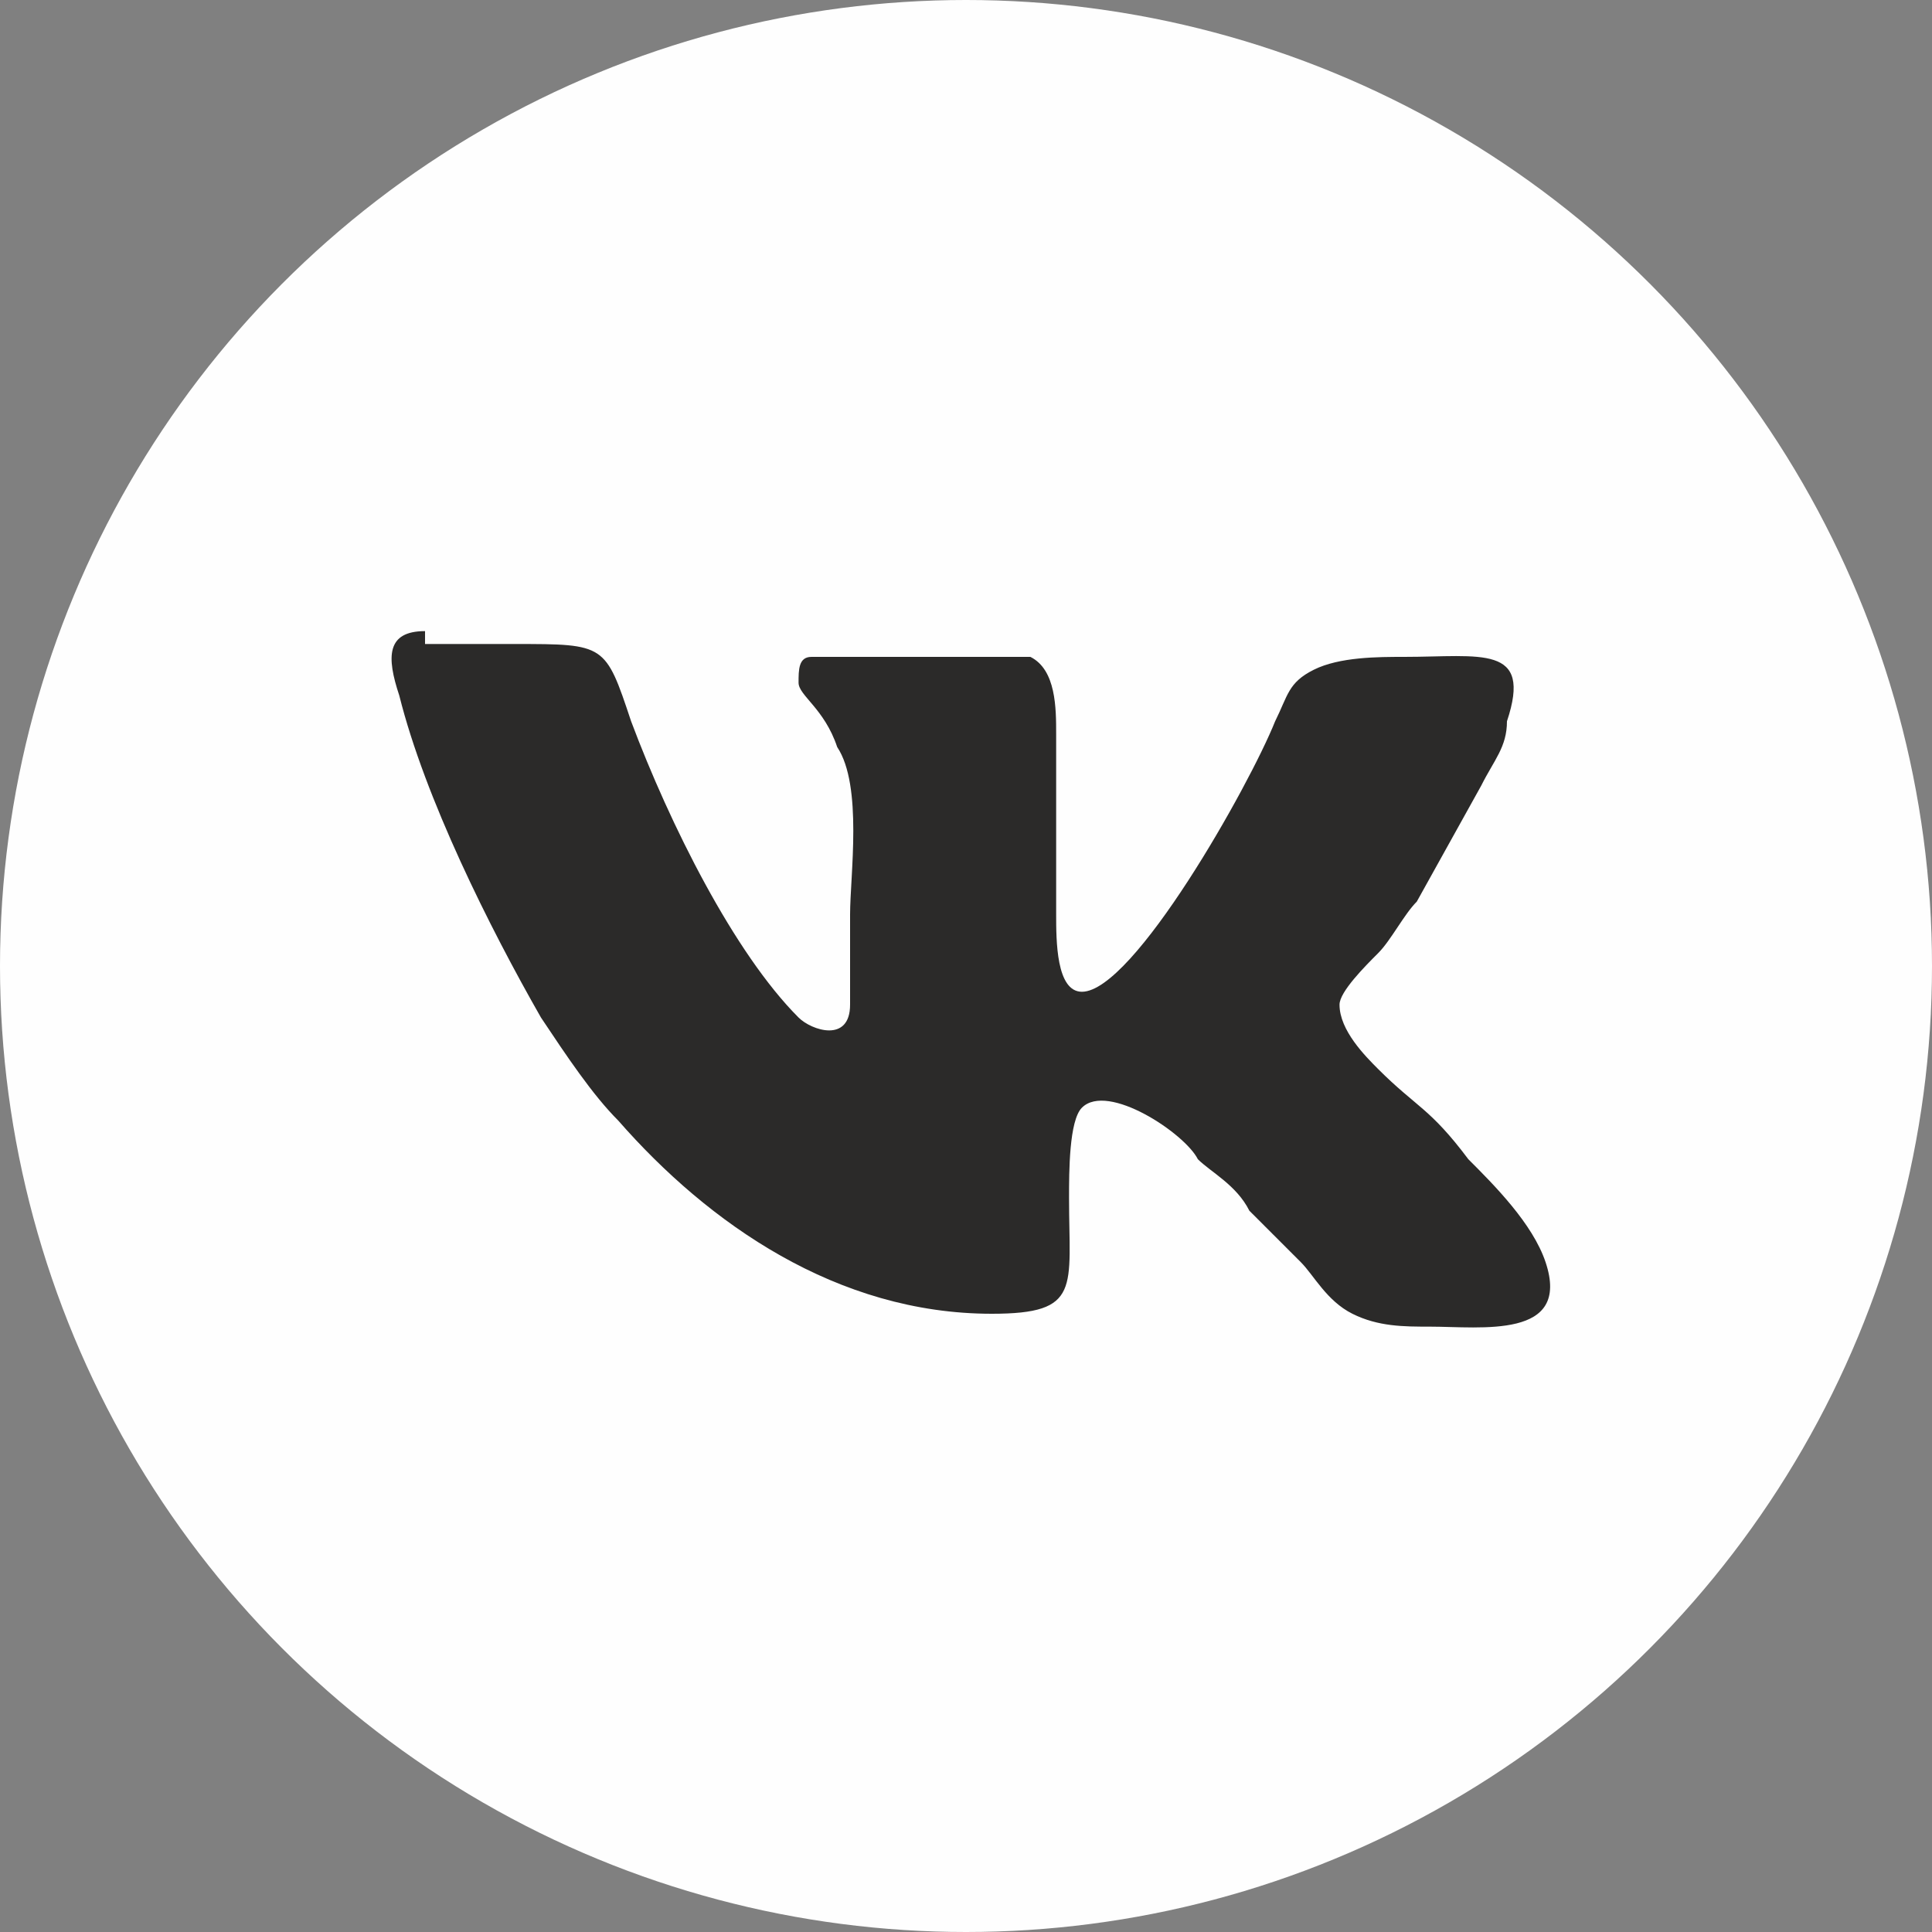
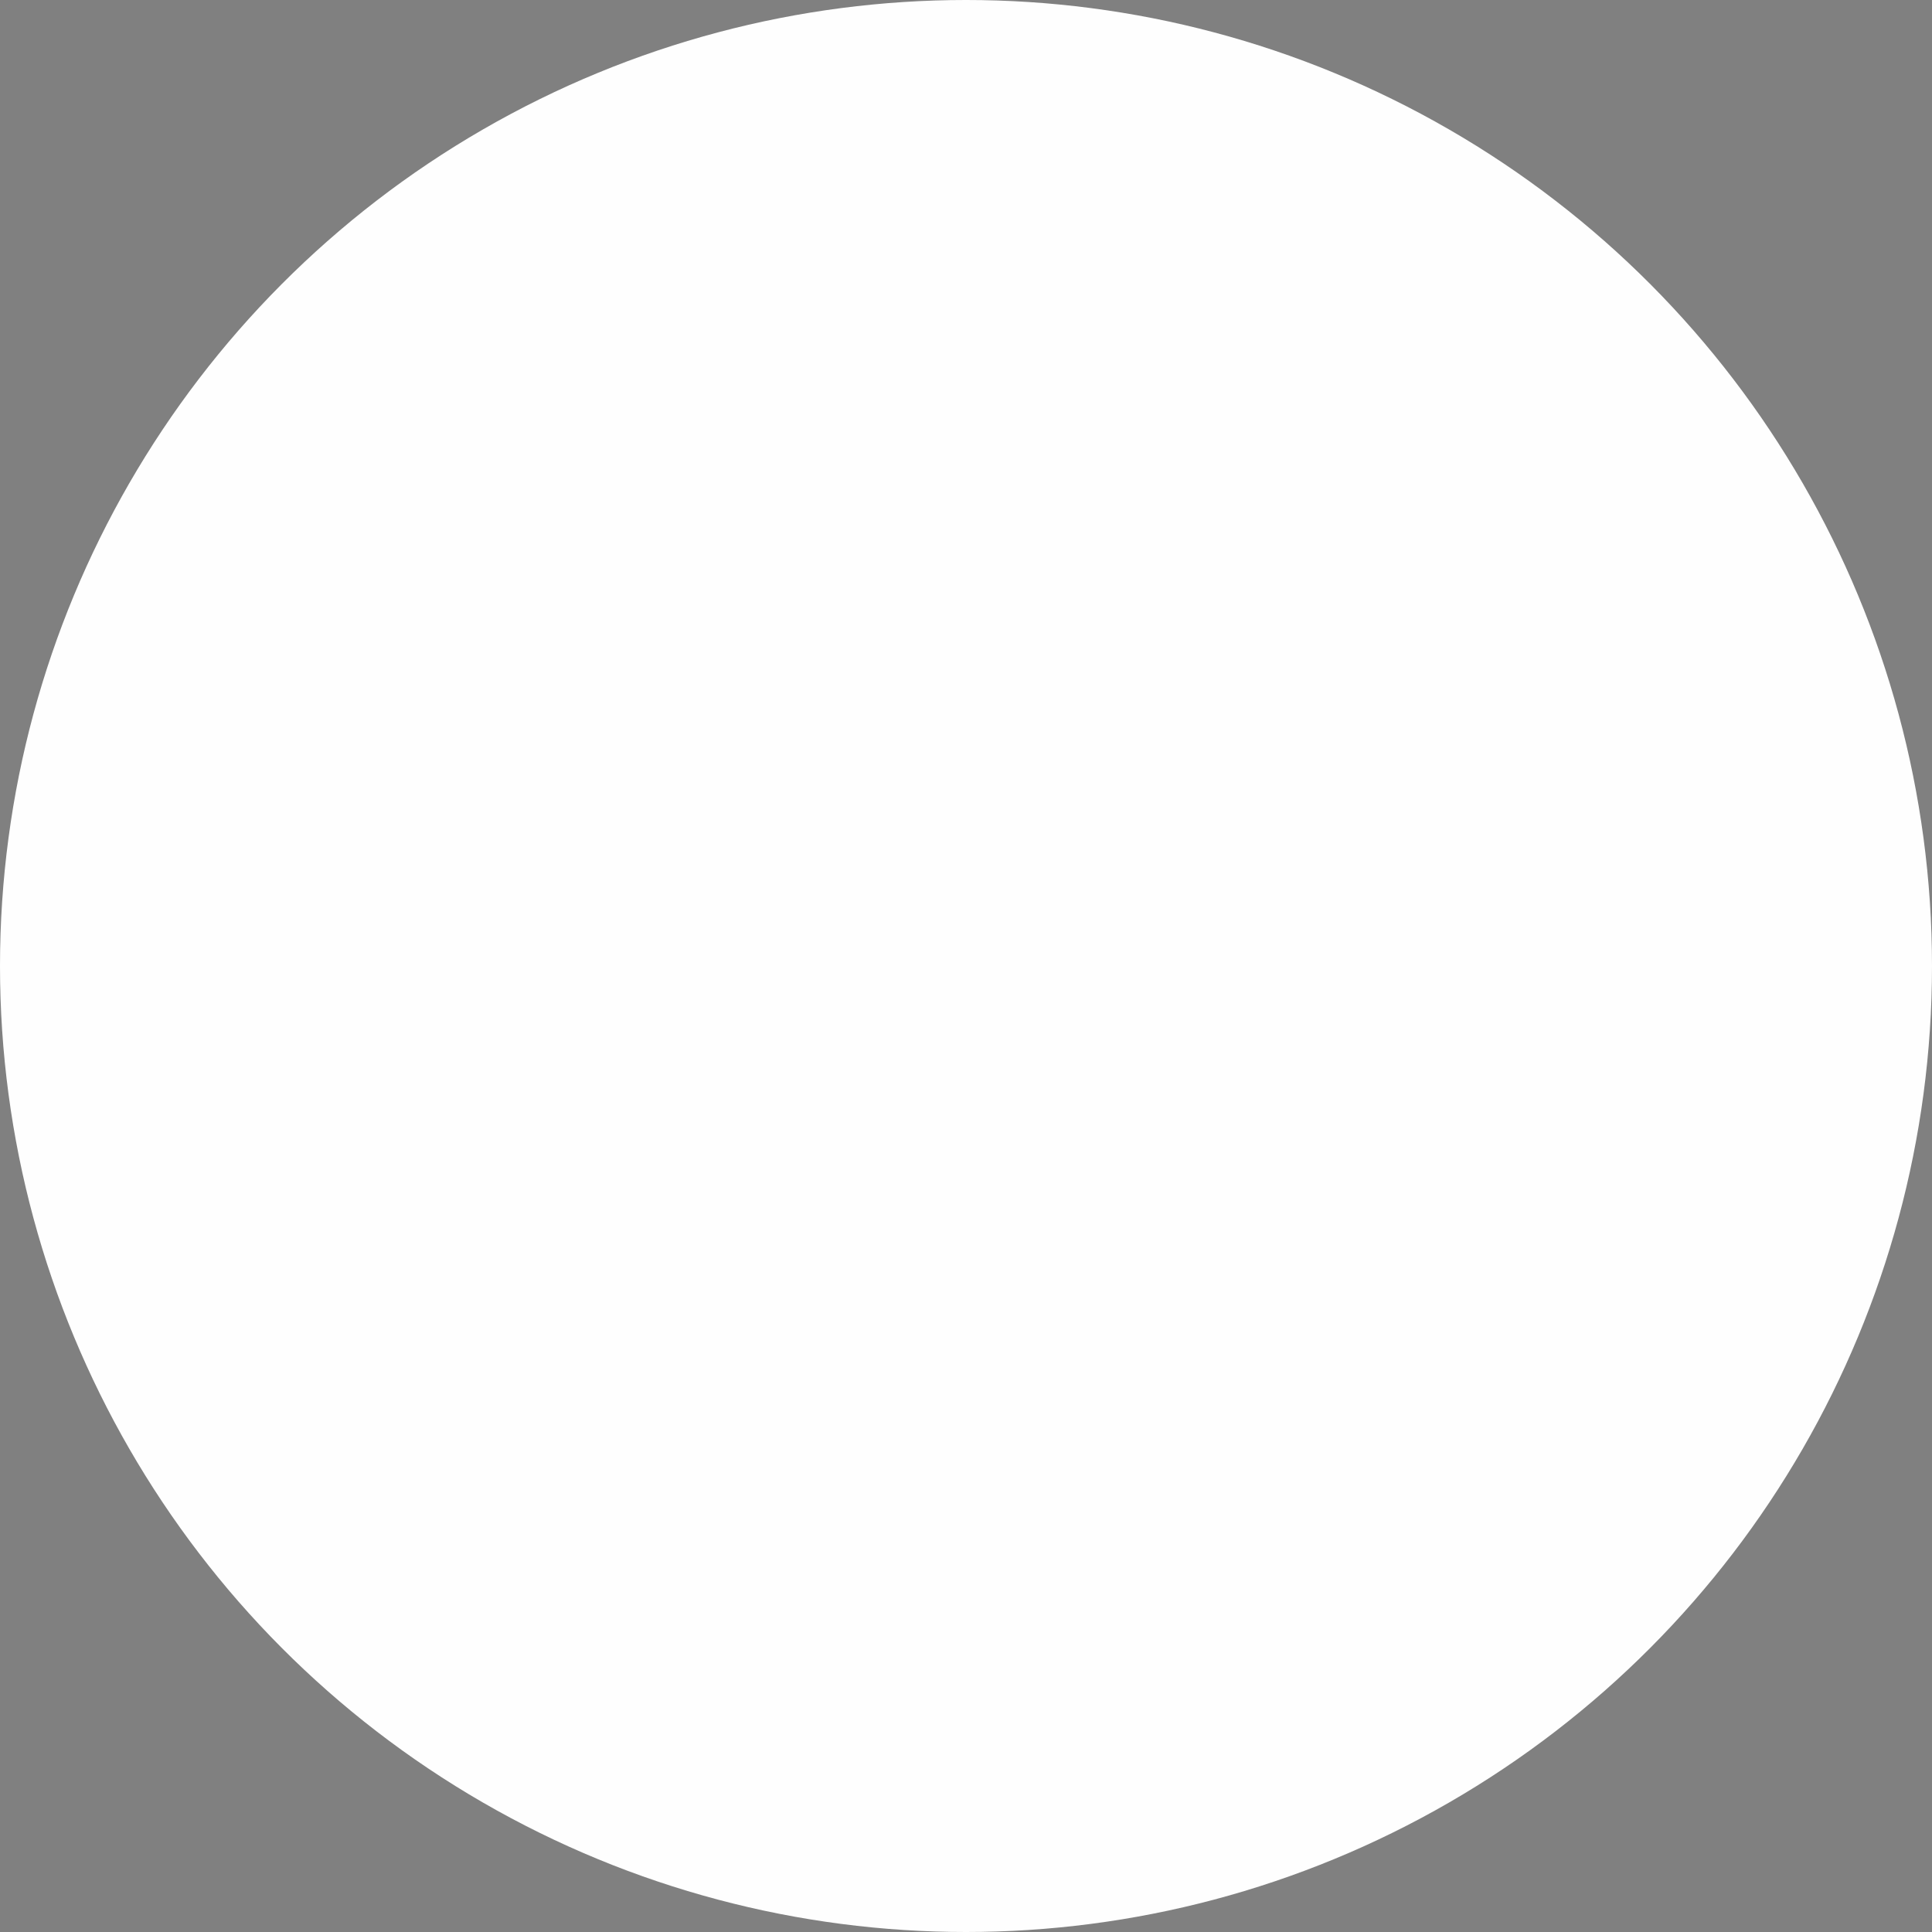
<svg xmlns="http://www.w3.org/2000/svg" xml:space="preserve" width="6.246mm" height="6.246mm" version="1.1" style="shape-rendering:geometricPrecision; text-rendering:geometricPrecision; image-rendering:optimizeQuality; fill-rule:evenodd; clip-rule:evenodd" viewBox="0 0 1.5 1.5">
  <rect x="0" y="0" width="1.5" height="1.5" fill="#808080" stroke="none" />
  <defs>
    <style type="text/css"> .fil0 {fill:#FEFEFE} .fil1 {fill:#2B2A29} </style>
  </defs>
  <g id="Слой_x0020_1">
    <circle class="fil0" cx="0.75" cy="0.75" r="0.75" />
-     <path class="fil1" d="M0.33 0.49c-0.03,0 -0.03,0.02 -0.02,0.05 0.02,0.08 0.07,0.18 0.11,0.25 0.02,0.03 0.04,0.06 0.06,0.08 0.07,0.08 0.17,0.15 0.29,0.15 0.07,-0 0.06,-0.02 0.06,-0.09 0,-0.02 -0,-0.06 0.01,-0.07 0.02,-0.02 0.08,0.02 0.09,0.04 0.01,0.01 0.03,0.02 0.04,0.04 0.01,0.01 0.01,0.01 0.02,0.02 0.01,0.01 0.01,0.01 0.02,0.02 0.01,0.01 0.02,0.03 0.04,0.04 0.02,0.01 0.04,0.01 0.06,0.01 0.04,0 0.11,0.01 0.09,-0.05 -0.01,-0.03 -0.04,-0.06 -0.06,-0.08 -0.03,-0.04 -0.04,-0.04 -0.07,-0.07 -0.01,-0.01 -0.03,-0.03 -0.03,-0.05 0,-0.01 0.02,-0.03 0.03,-0.04 0.01,-0.01 0.02,-0.03 0.03,-0.04l0.05 -0.09c0.01,-0.02 0.02,-0.03 0.02,-0.05 0.02,-0.06 -0.02,-0.05 -0.08,-0.05 -0.02,-0 -0.05,-0 -0.07,0.01 -0.02,0.01 -0.02,0.02 -0.03,0.04 -0.02,0.05 -0.11,0.21 -0.15,0.21 -0.02,-0 -0.02,-0.04 -0.02,-0.06l0 -0.14c0,-0.02 0,-0.05 -0.02,-0.06 -0.01,-0 -0.16,-0 -0.17,0 -0.01,0 -0.01,0.01 -0.01,0.02 0,0.01 0.02,0.02 0.03,0.05 0.02,0.03 0.01,0.1 0.01,0.13 0,0.02 0,0.05 -0,0.07 -0,0.03 -0.03,0.02 -0.04,0.01 -0.05,-0.05 -0.1,-0.15 -0.13,-0.23 -0.02,-0.06 -0.02,-0.06 -0.09,-0.06 -0.02,0 -0.05,-0 -0.07,0z" />
  </g>
</svg>